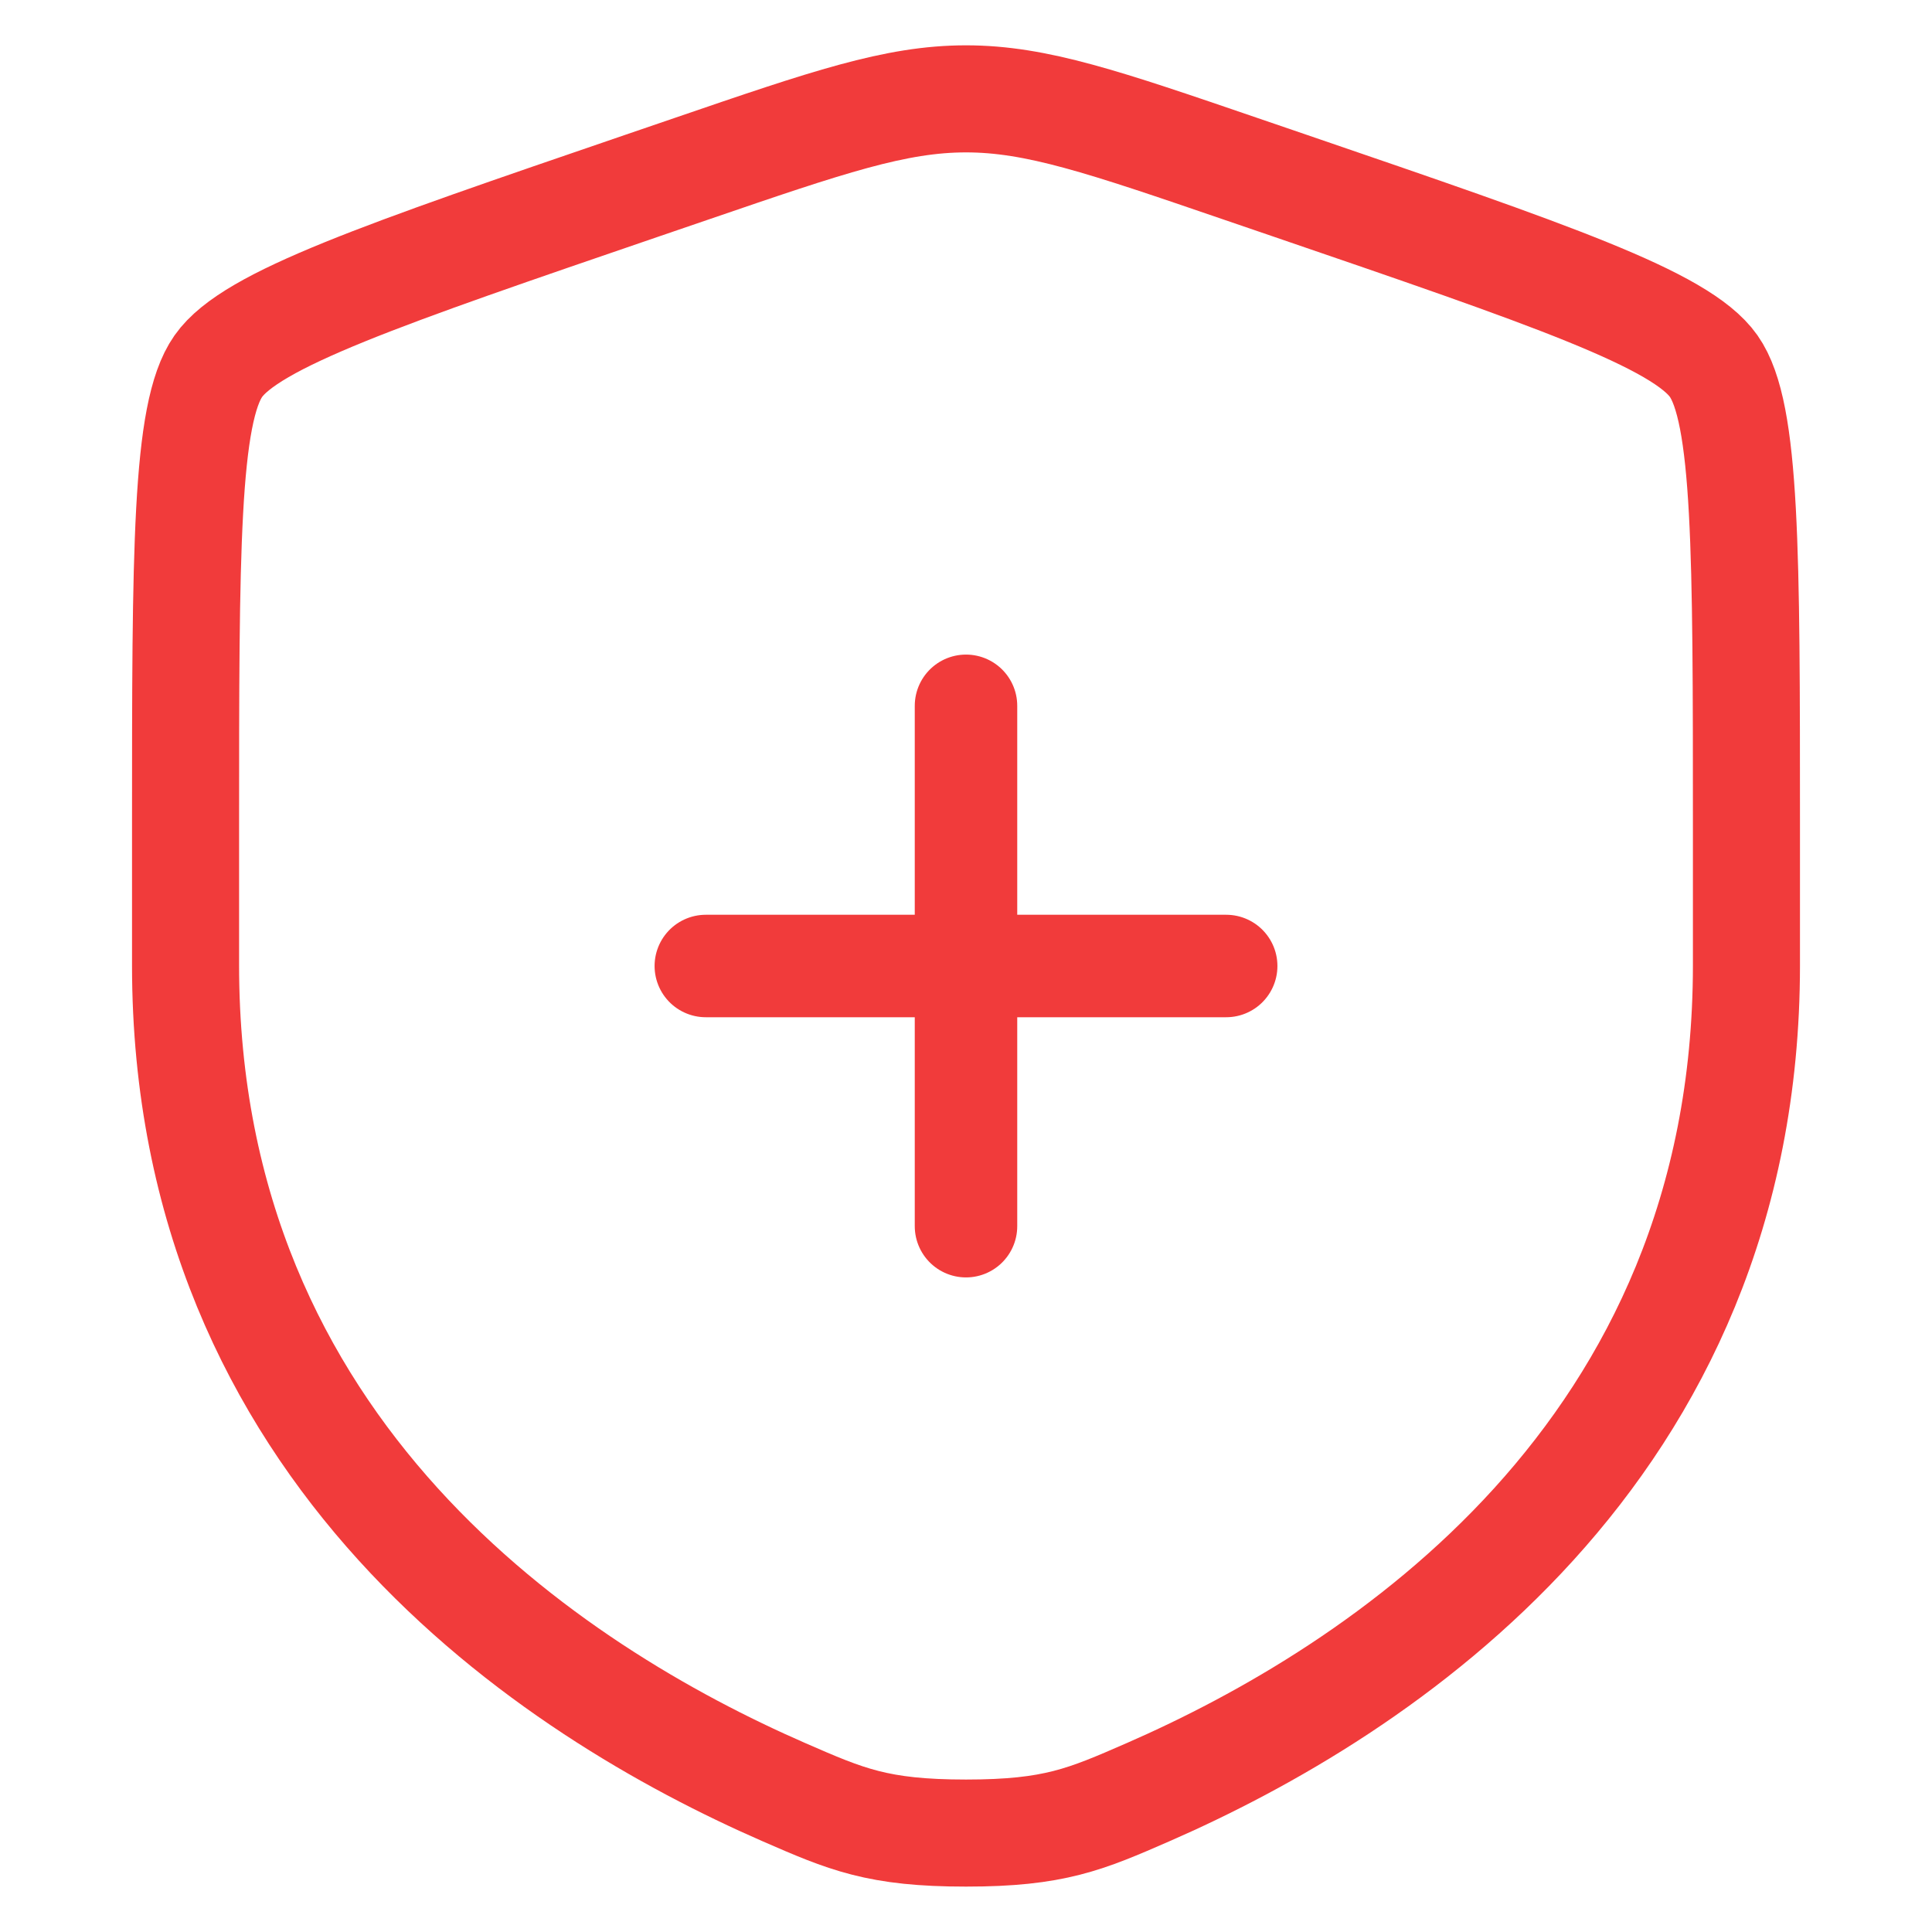
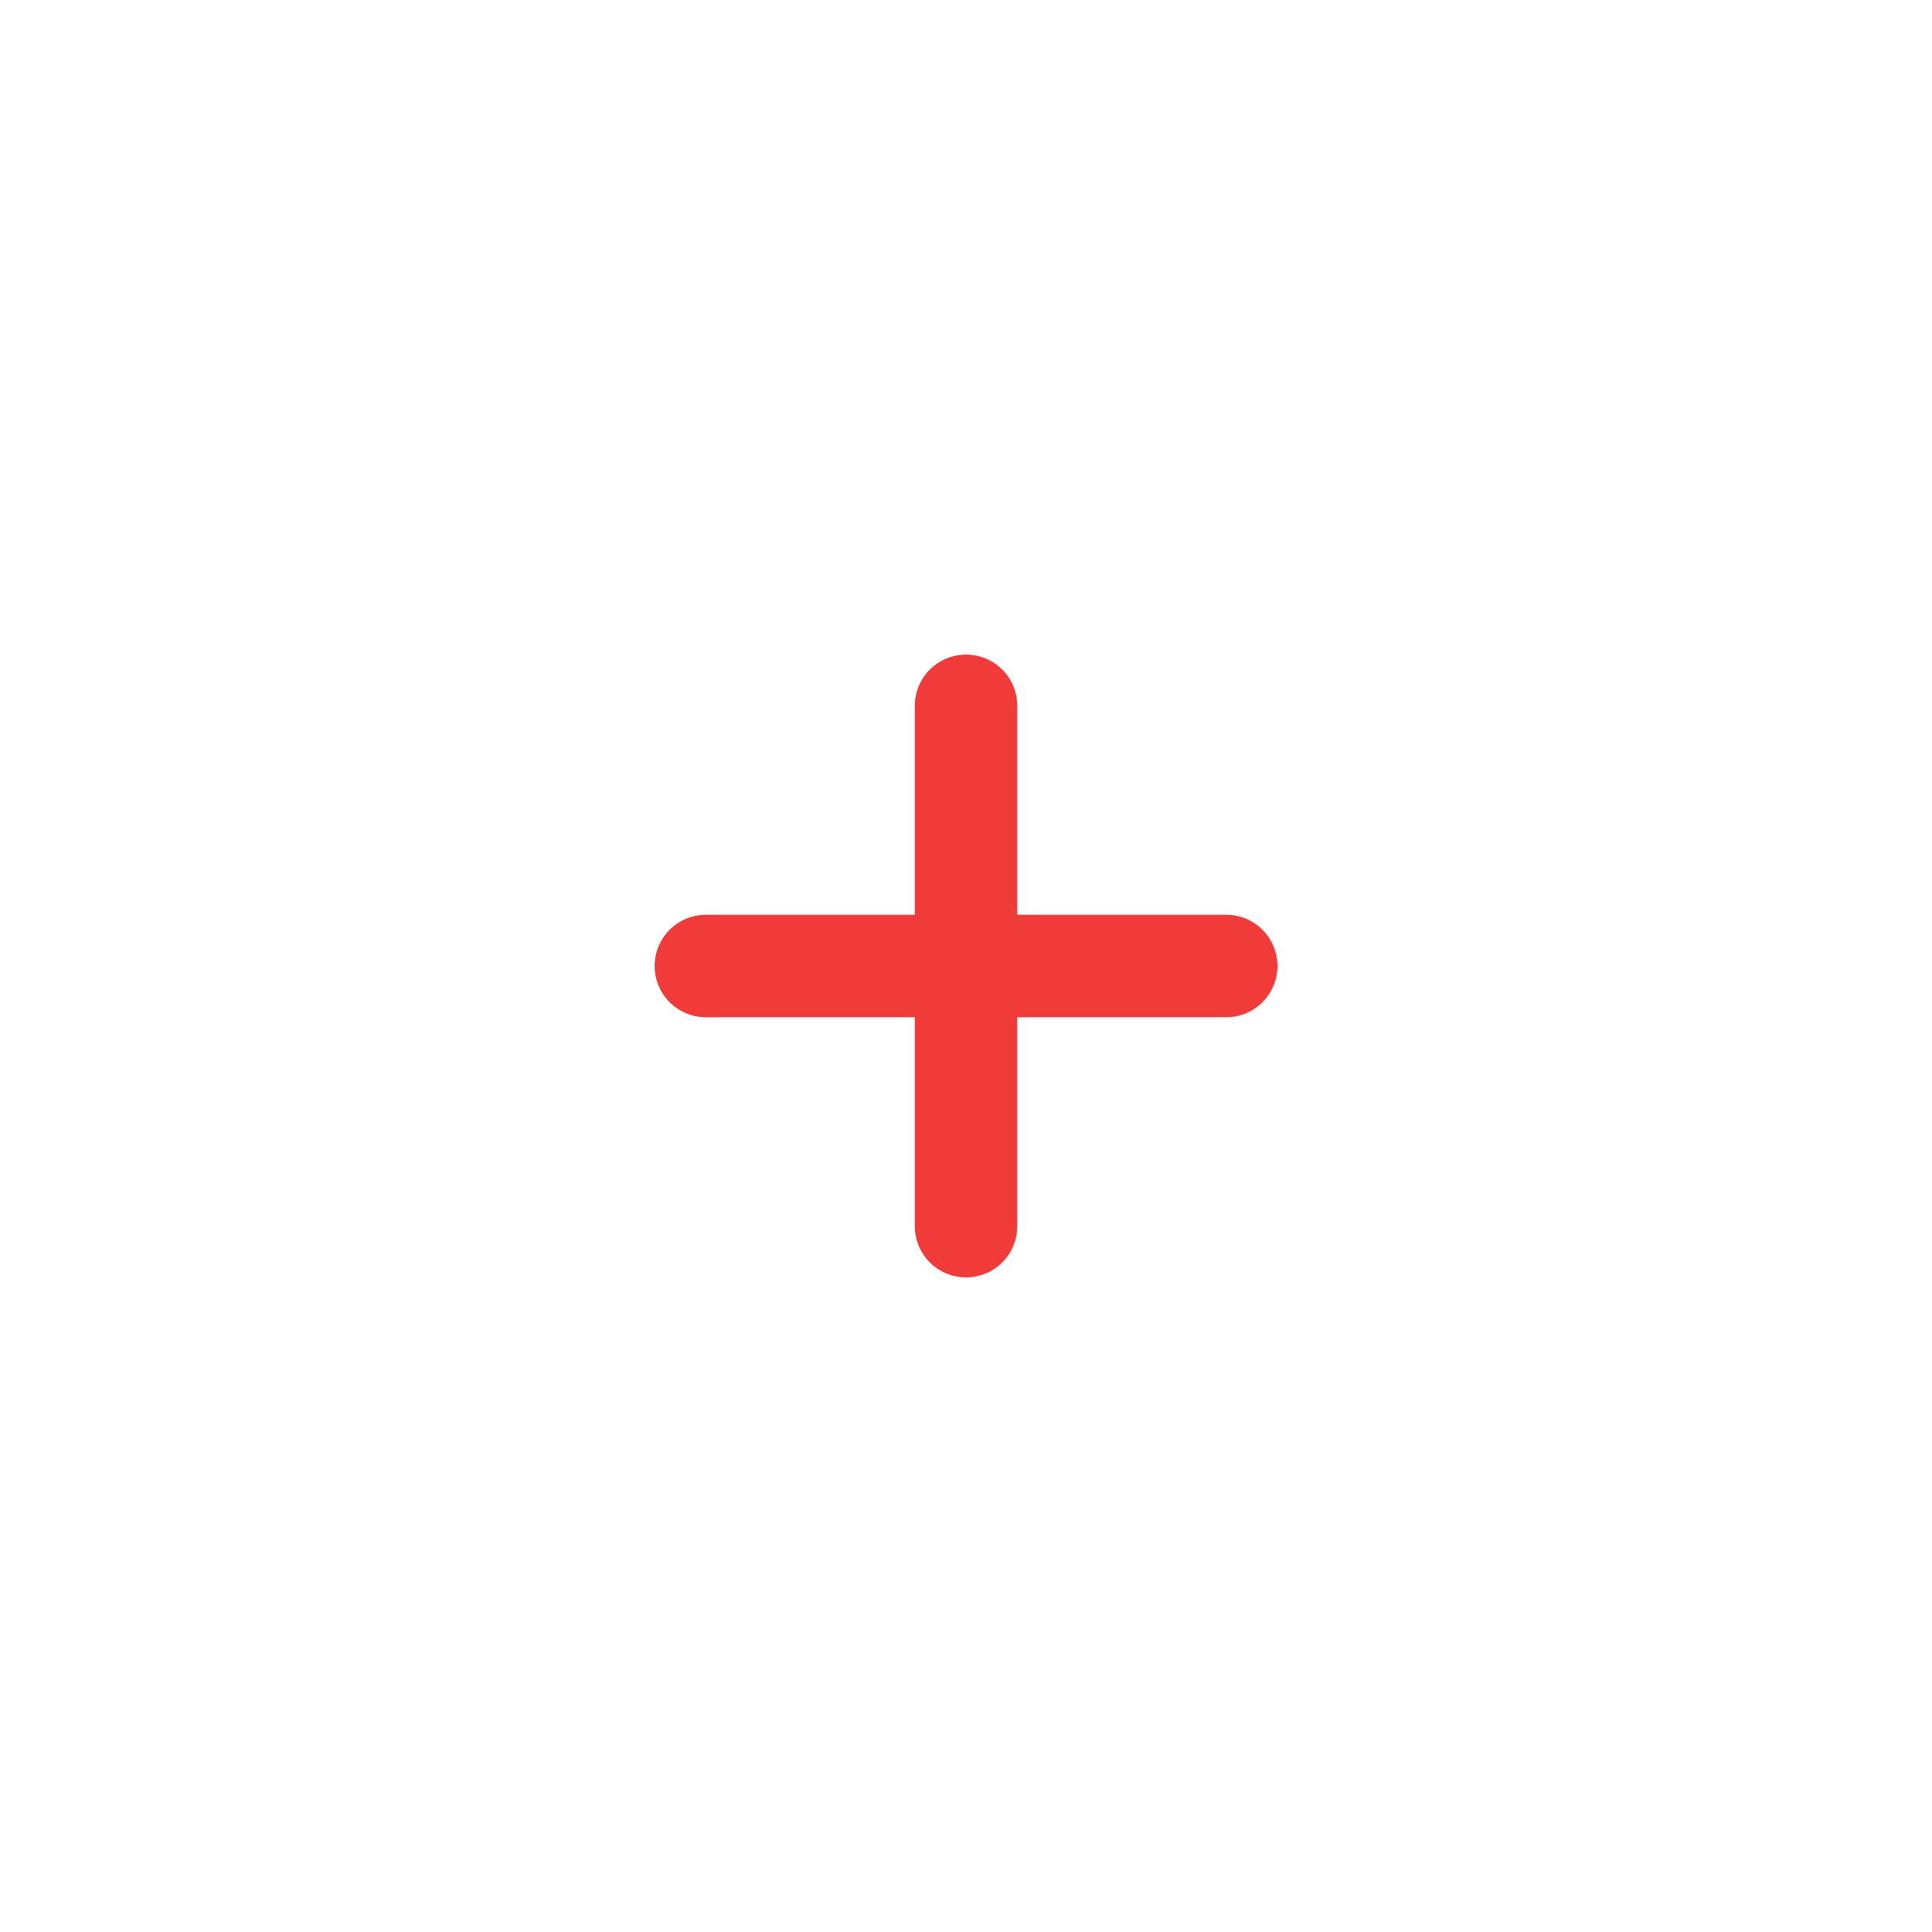
<svg xmlns="http://www.w3.org/2000/svg" id="svg2" version="1.1" fill="none" viewBox="0 0 24 24" height="800px" width="800px">
  <defs id="defs2" />
-   <path style="opacity:1;stroke:#f13b3b;stroke-opacity:1;stroke-width:1.33;stroke-dasharray:none" id="path1" stroke-width="2.032" stroke="#1c274c" d="m 2.305,10.295 c 0,-3.444 0,-5.167 0.407,-5.746 C 3.119,3.969 4.738,3.415 7.977,2.306 L 8.594,2.095 C 10.282,1.517 11.126,1.228 12,1.228 c 0.874,0 1.718,0.289 3.406,0.867 l 0.617,0.211 c 3.239,1.109 4.858,1.663 5.265,2.242 0.407,0.579 0.407,2.302 0.407,5.746 0,0.52 0,1.084 0,1.696 0,6.073 -4.566,9.02 -7.431,10.272 -0.777,0.339 -1.166,0.509 -2.264,0.509 -1.098,0 -1.486,-0.17 -2.264,-0.509 C 6.872,21.011 2.305,18.064 2.305,11.991 c 0,-0.612 0,-1.176 0,-1.696 z" opacity="0.5" />
  <path style="fill:#ff0000;stroke:#f13b3b;stroke-opacity:1;stroke-width:1.273;stroke-dasharray:none" id="path2" stroke-linecap="round" stroke-width="2.032" stroke="#1c274c" d="m 15.232,12 h -3.232 m 0,0 H 8.768 m 3.232,0 V 8.768 m 0,3.232 v 3.232" />
</svg>